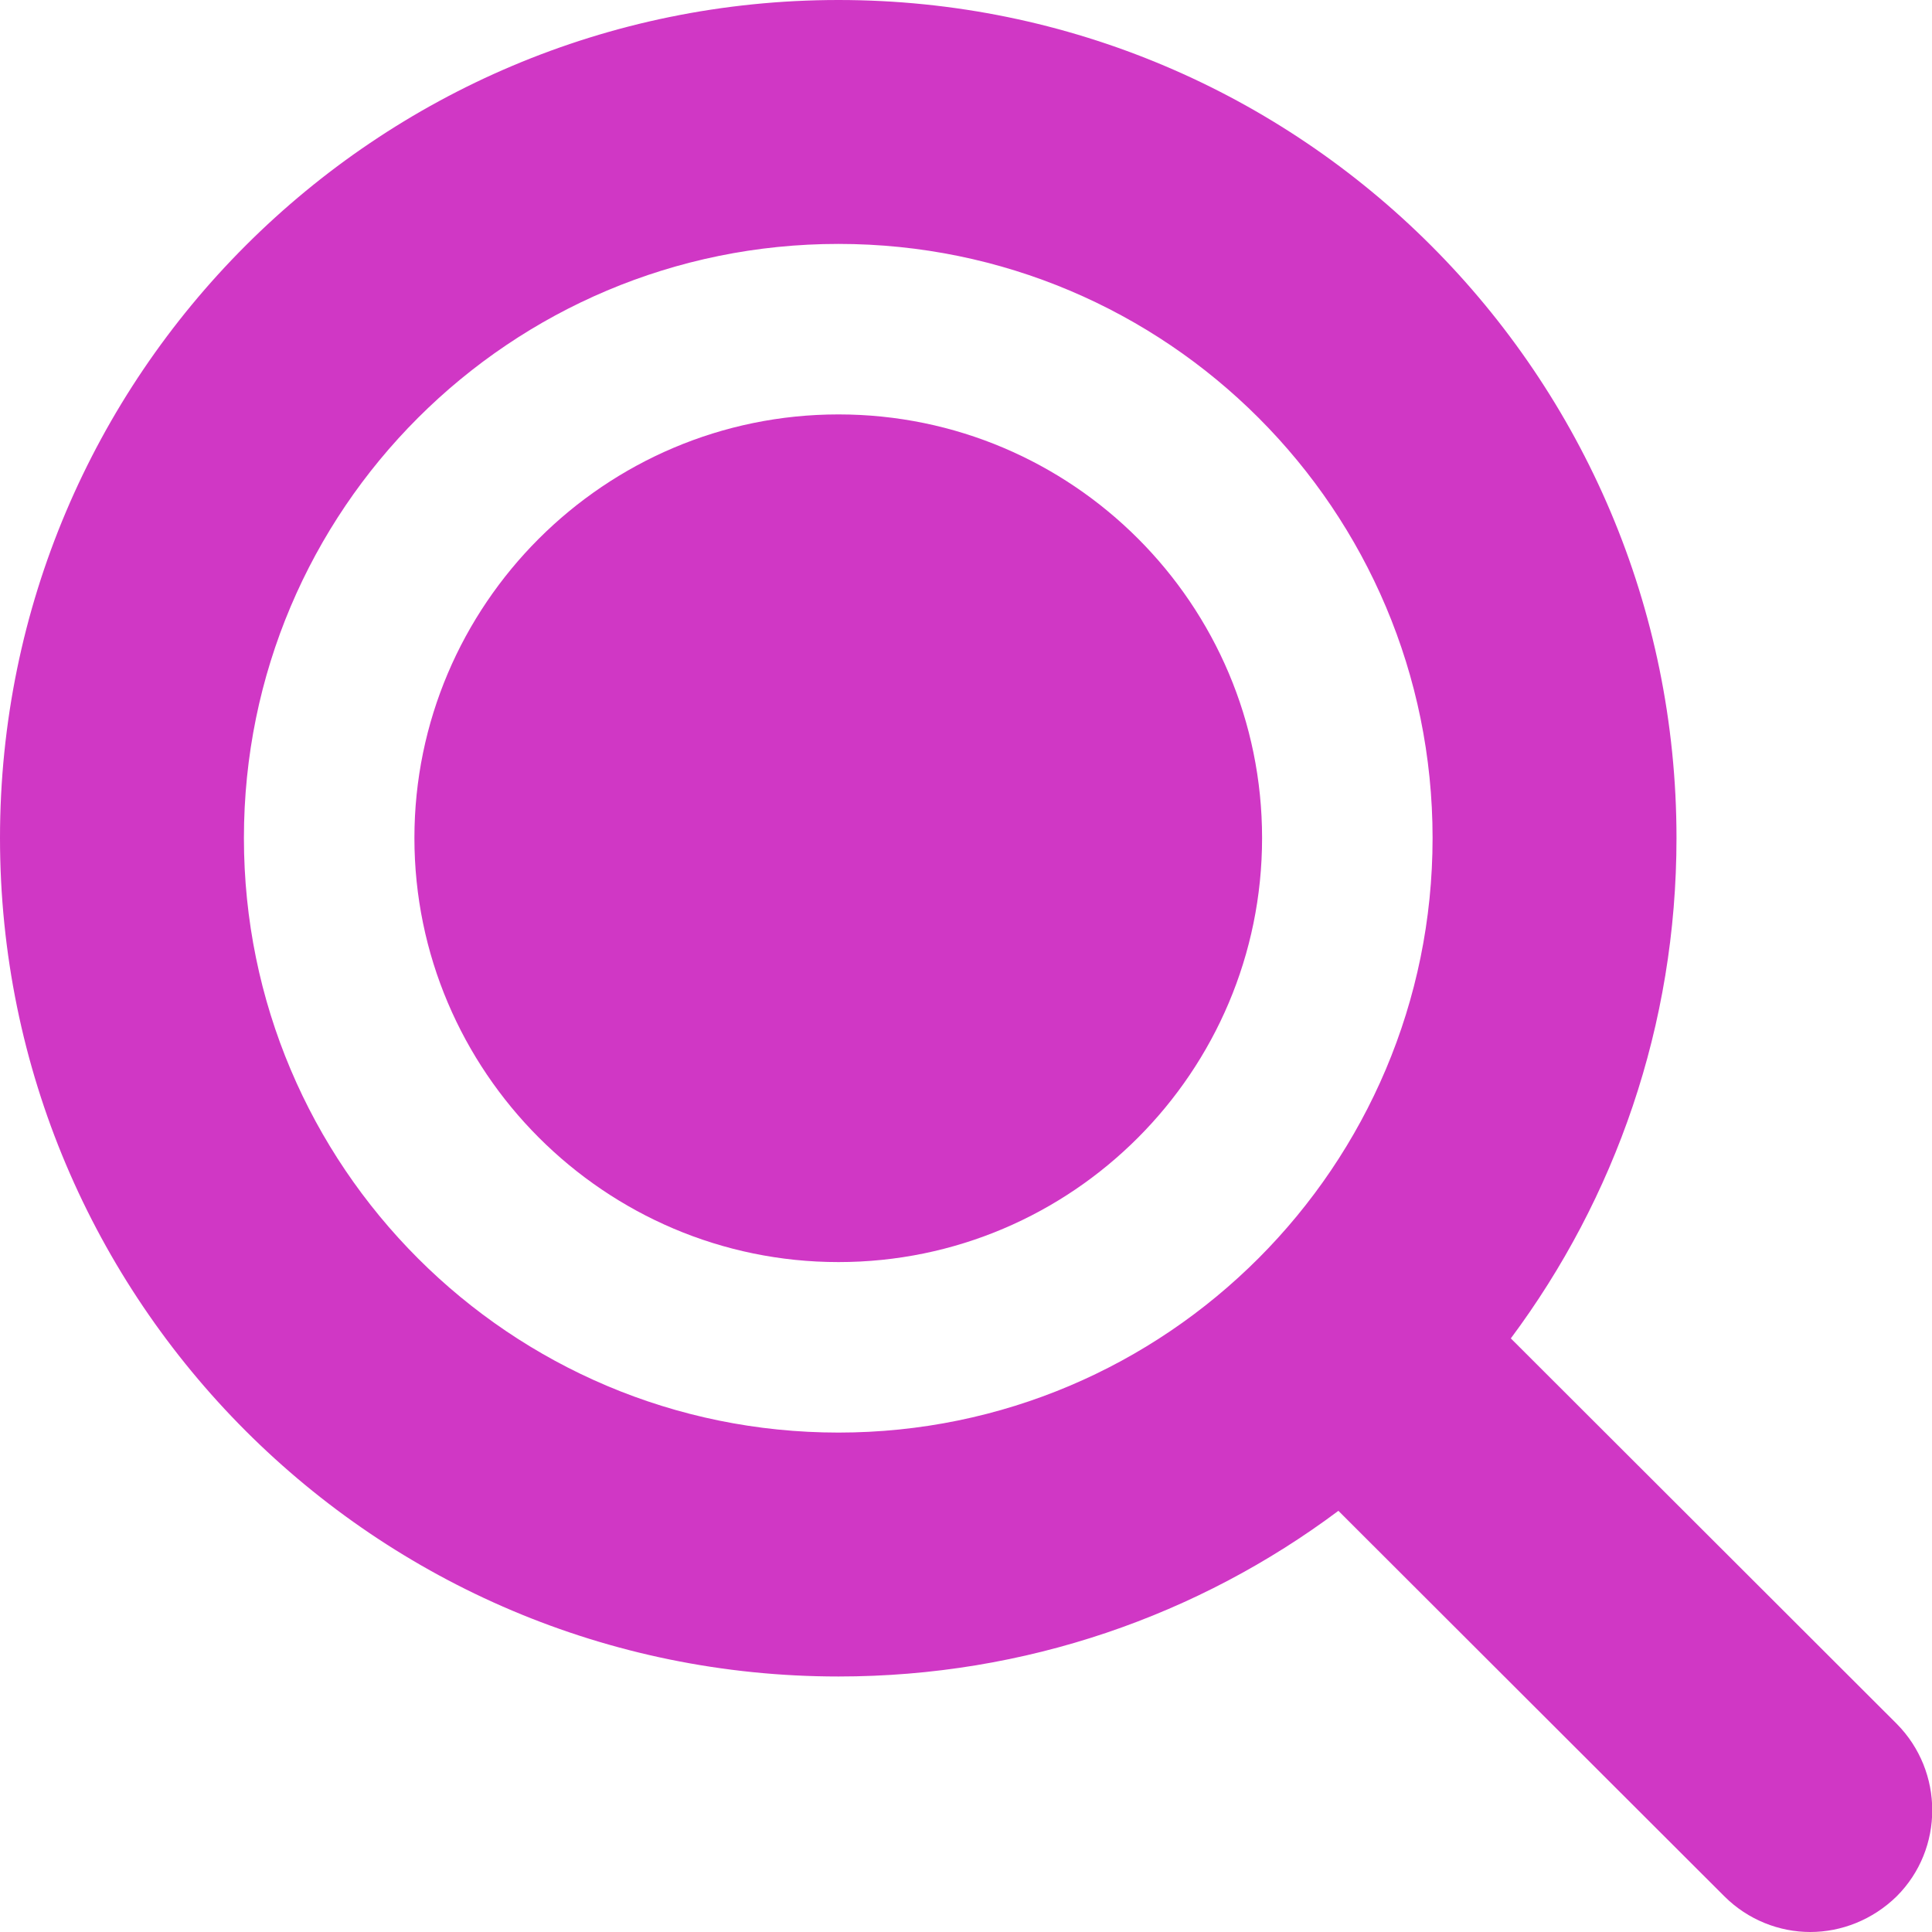
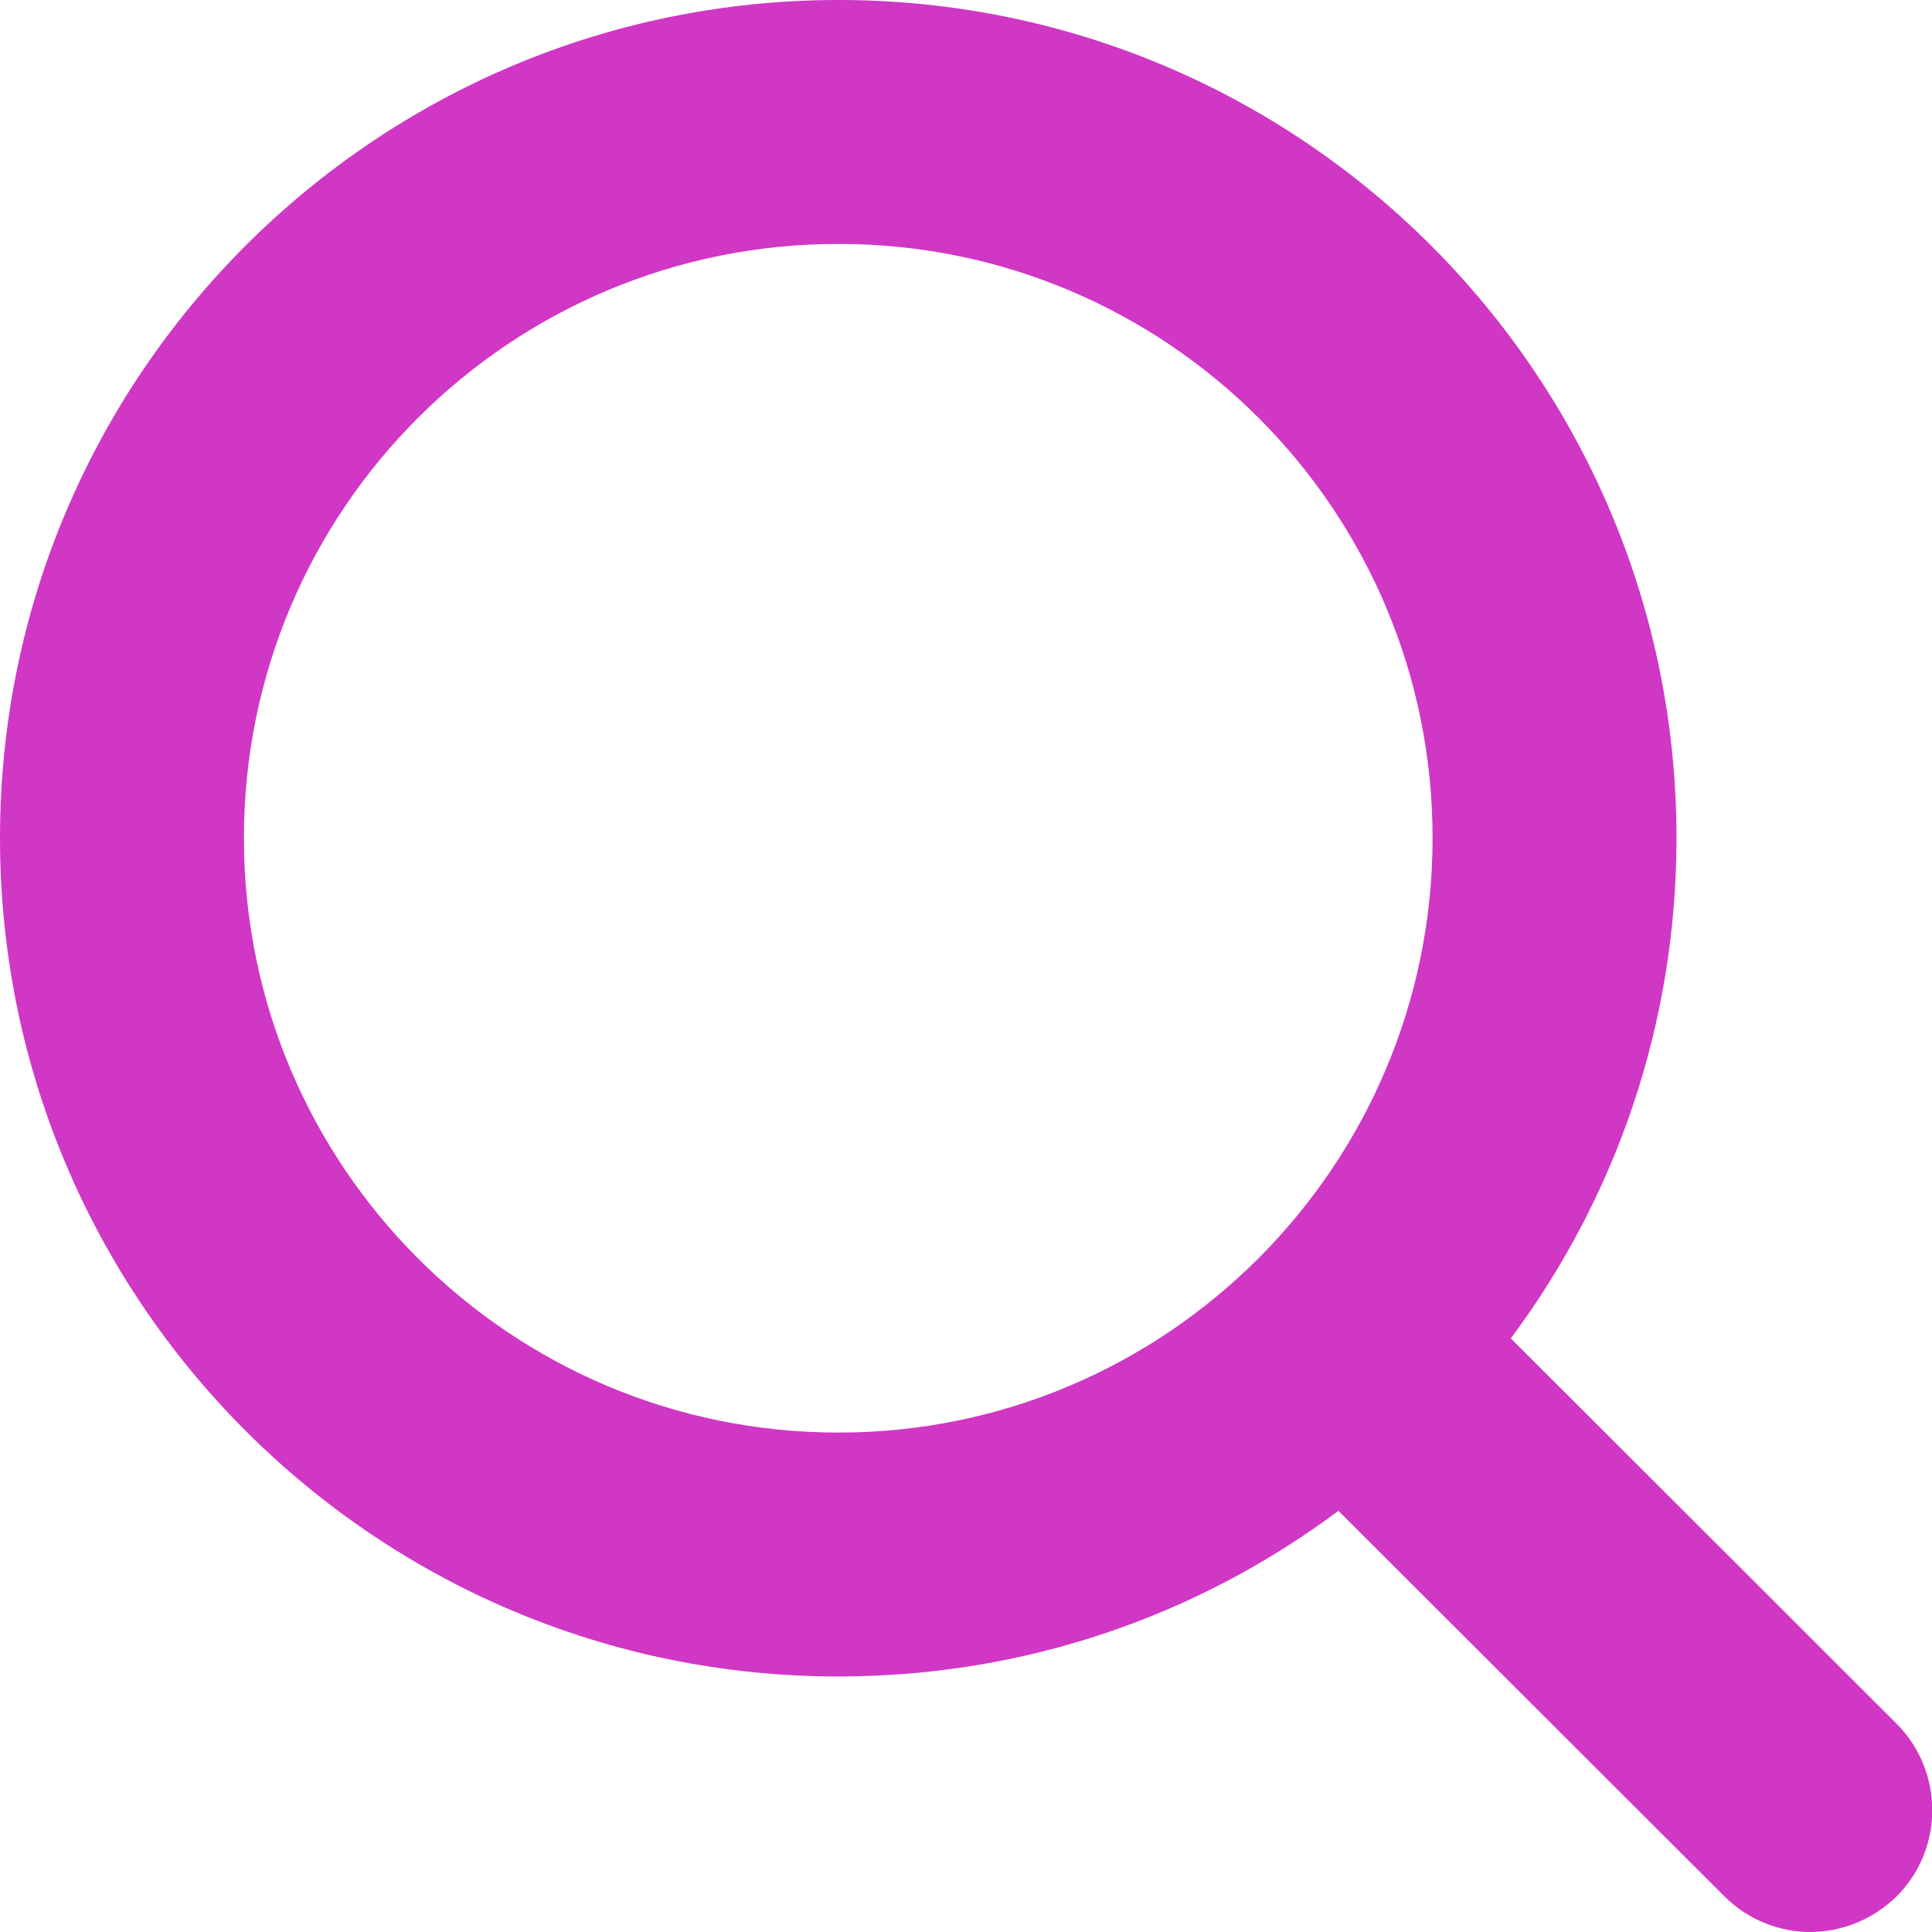
<svg xmlns="http://www.w3.org/2000/svg" id="Layer_1" data-name="Layer 1" viewBox="0 0 40 40" width="40px" height="40px">
  <defs>
    <style> .cls-1 { fill: #d037c5; } </style>
  </defs>
-   <path class="cls-1" d="M17.36,8.58c-4.84,0-8.78,3.94-8.78,8.77s3.94,8.78,8.78,8.78,8.77-3.94,8.77-8.78-3.93-8.77-8.77-8.77Z" />
  <path class="cls-1" d="M39.27,35.69l-7.99-7.98c2.16-2.9,3.43-6.48,3.43-10.36C34.71,7.77,26.94,0,17.36,0S0,7.77,0,17.35s7.77,17.36,17.36,17.36c3.88,0,7.46-1.27,10.35-3.43l7.99,7.98c.49.49,1.14.74,1.78.74s1.29-.25,1.79-.74c.98-.98.98-2.58,0-3.57ZM17.36,29.66c-6.8,0-12.31-5.51-12.31-12.31s5.51-12.3,12.31-12.3,12.3,5.51,12.3,12.3-5.51,12.31-12.3,12.31Z" />
</svg>